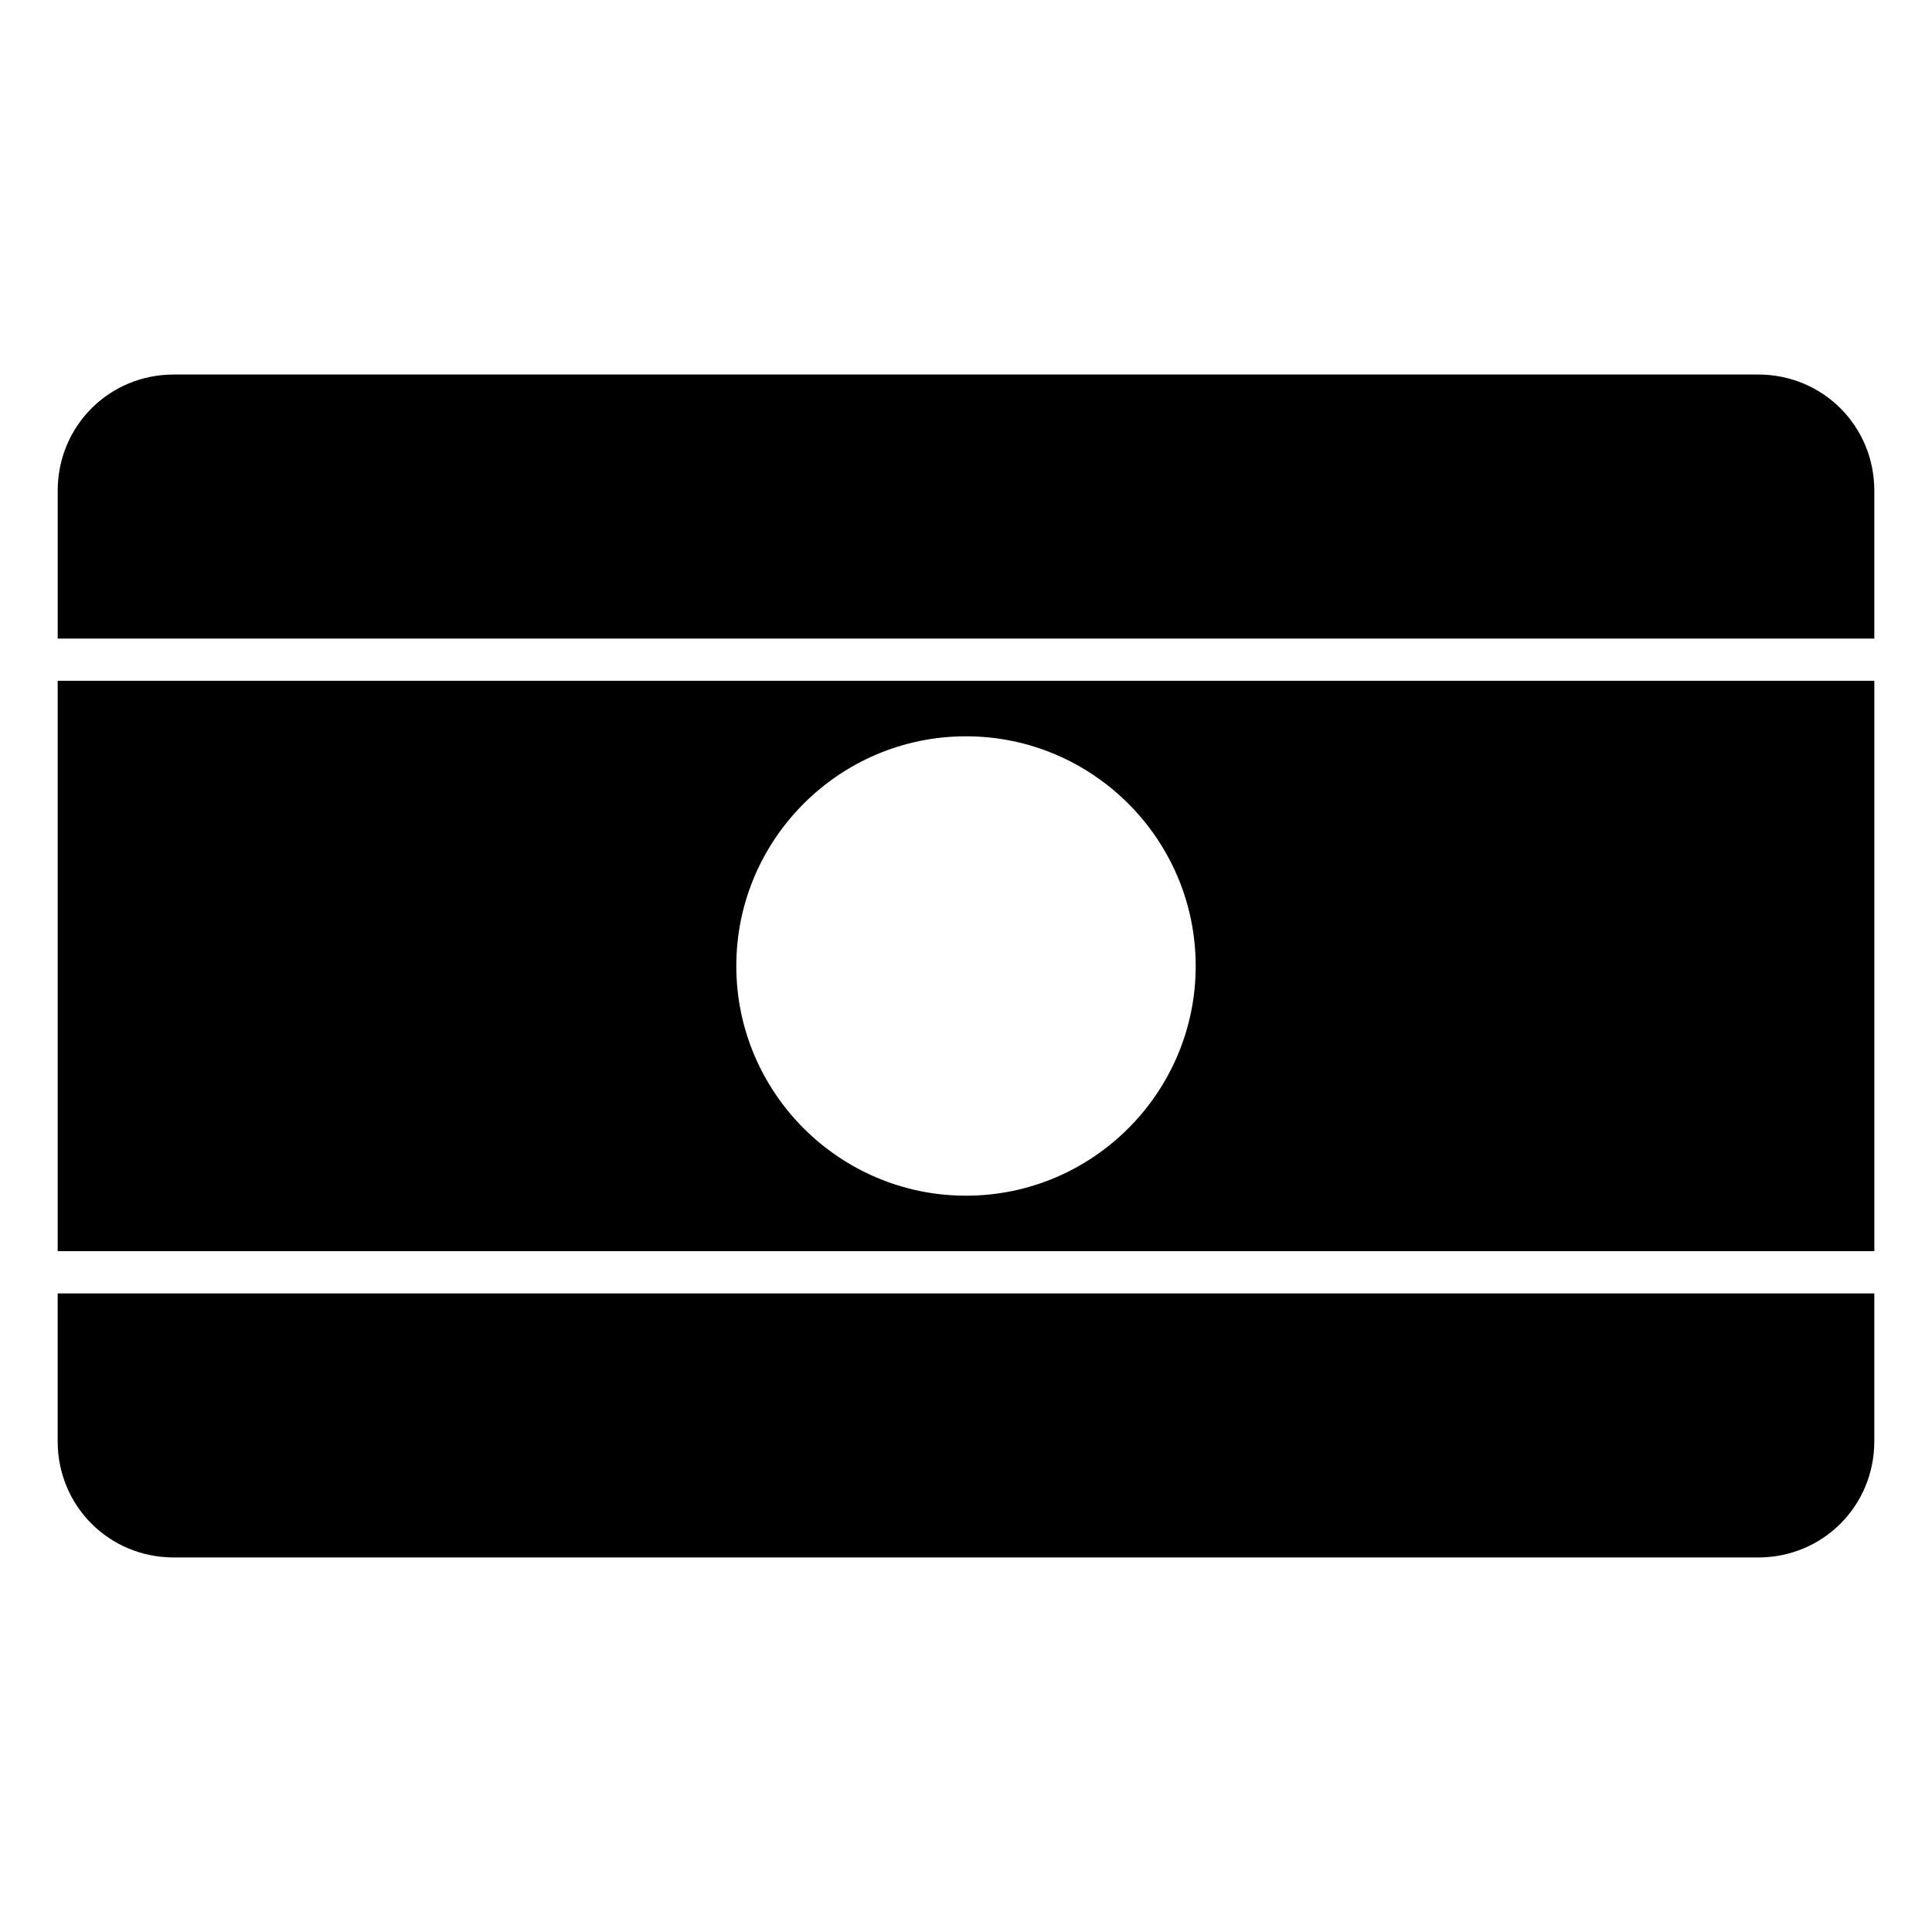
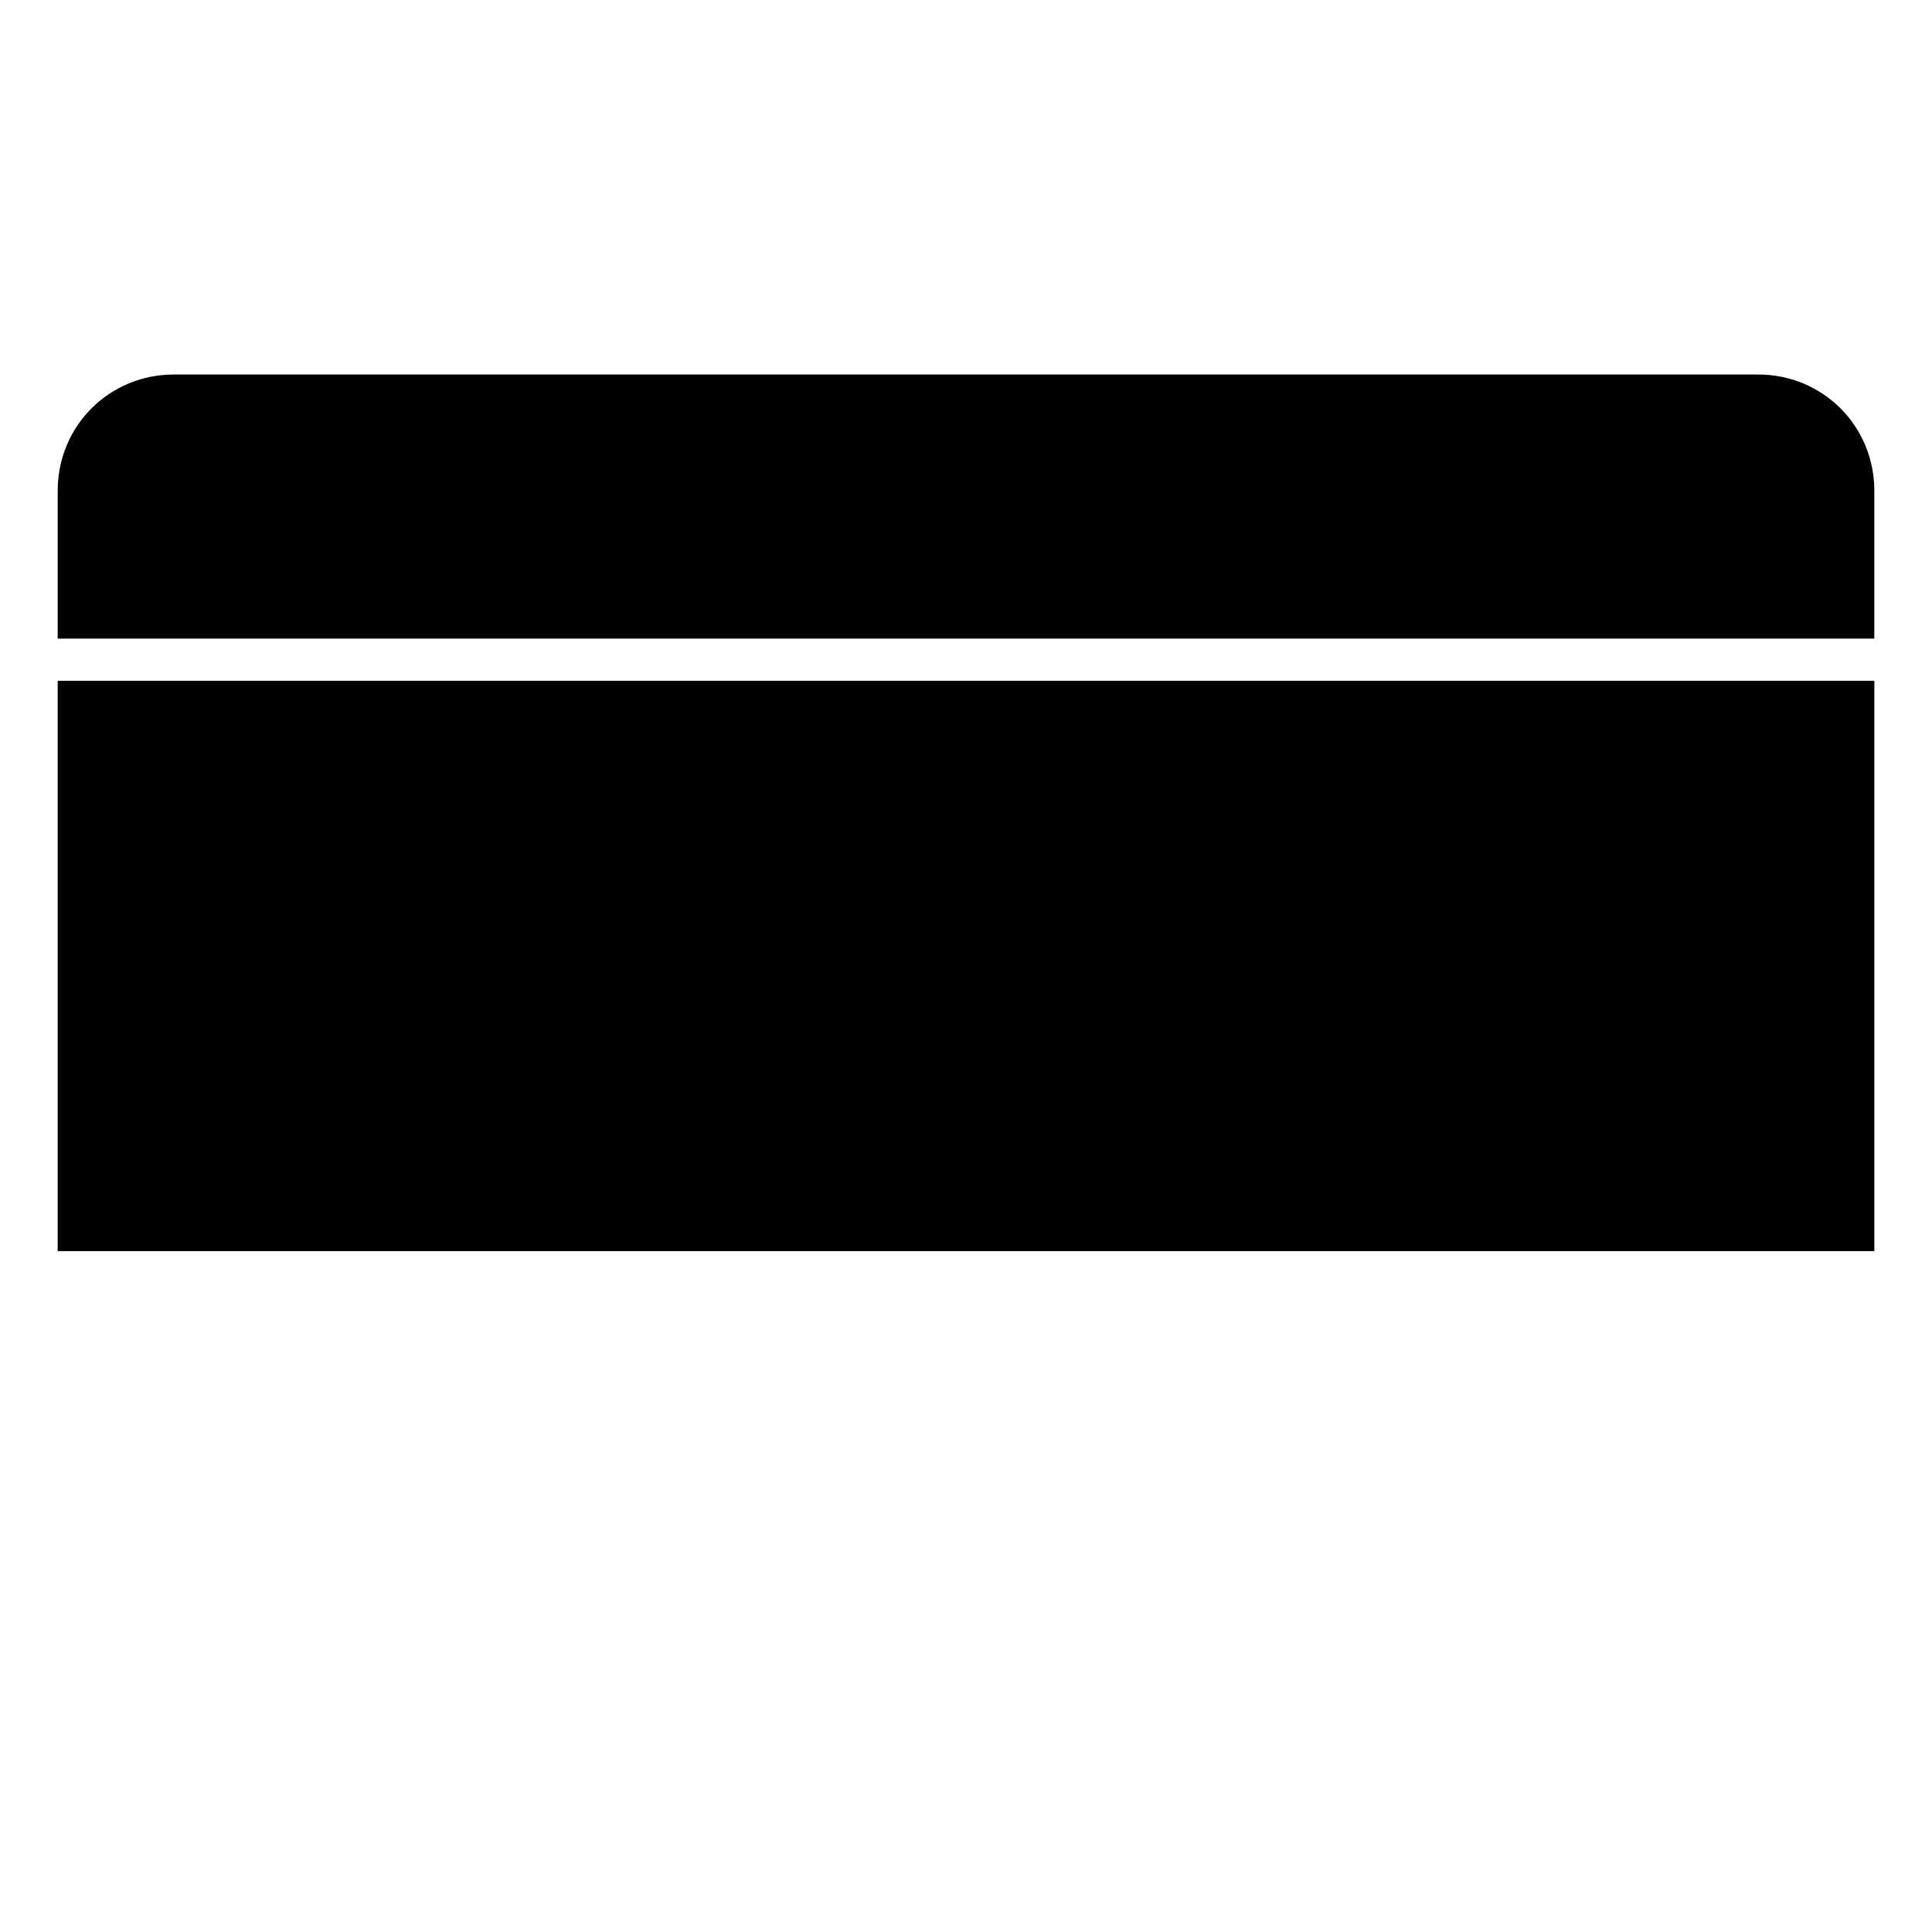
<svg xmlns="http://www.w3.org/2000/svg" fill="#000000" width="800px" height="800px" version="1.1" viewBox="144 144 512 512">
  <g>
    <path d="m190.08 243.25h419.84c17.152 0 30.793 13.637 30.793 30.793v39.184h-481.42v-39.184c0-17.152 13.637-30.793 30.793-30.793z" />
-     <path d="m159.29 324.42v151.15h481.43v-151.15zm240.71 14.707c33.555 0 60.871 27.316 60.871 60.871s-27.316 60.871-60.871 60.871-60.871-27.316-60.871-60.871 27.316-60.871 60.871-60.871z" />
-     <path d="m159.29 486.77h481.42v39.184c0 17.152-13.637 30.793-30.793 30.793h-419.84c-17.152 0-30.793-13.637-30.793-30.793v-39.184z" />
+     <path d="m159.29 324.42v151.15h481.43v-151.15m240.71 14.707c33.555 0 60.871 27.316 60.871 60.871s-27.316 60.871-60.871 60.871-60.871-27.316-60.871-60.871 27.316-60.871 60.871-60.871z" />
  </g>
</svg>